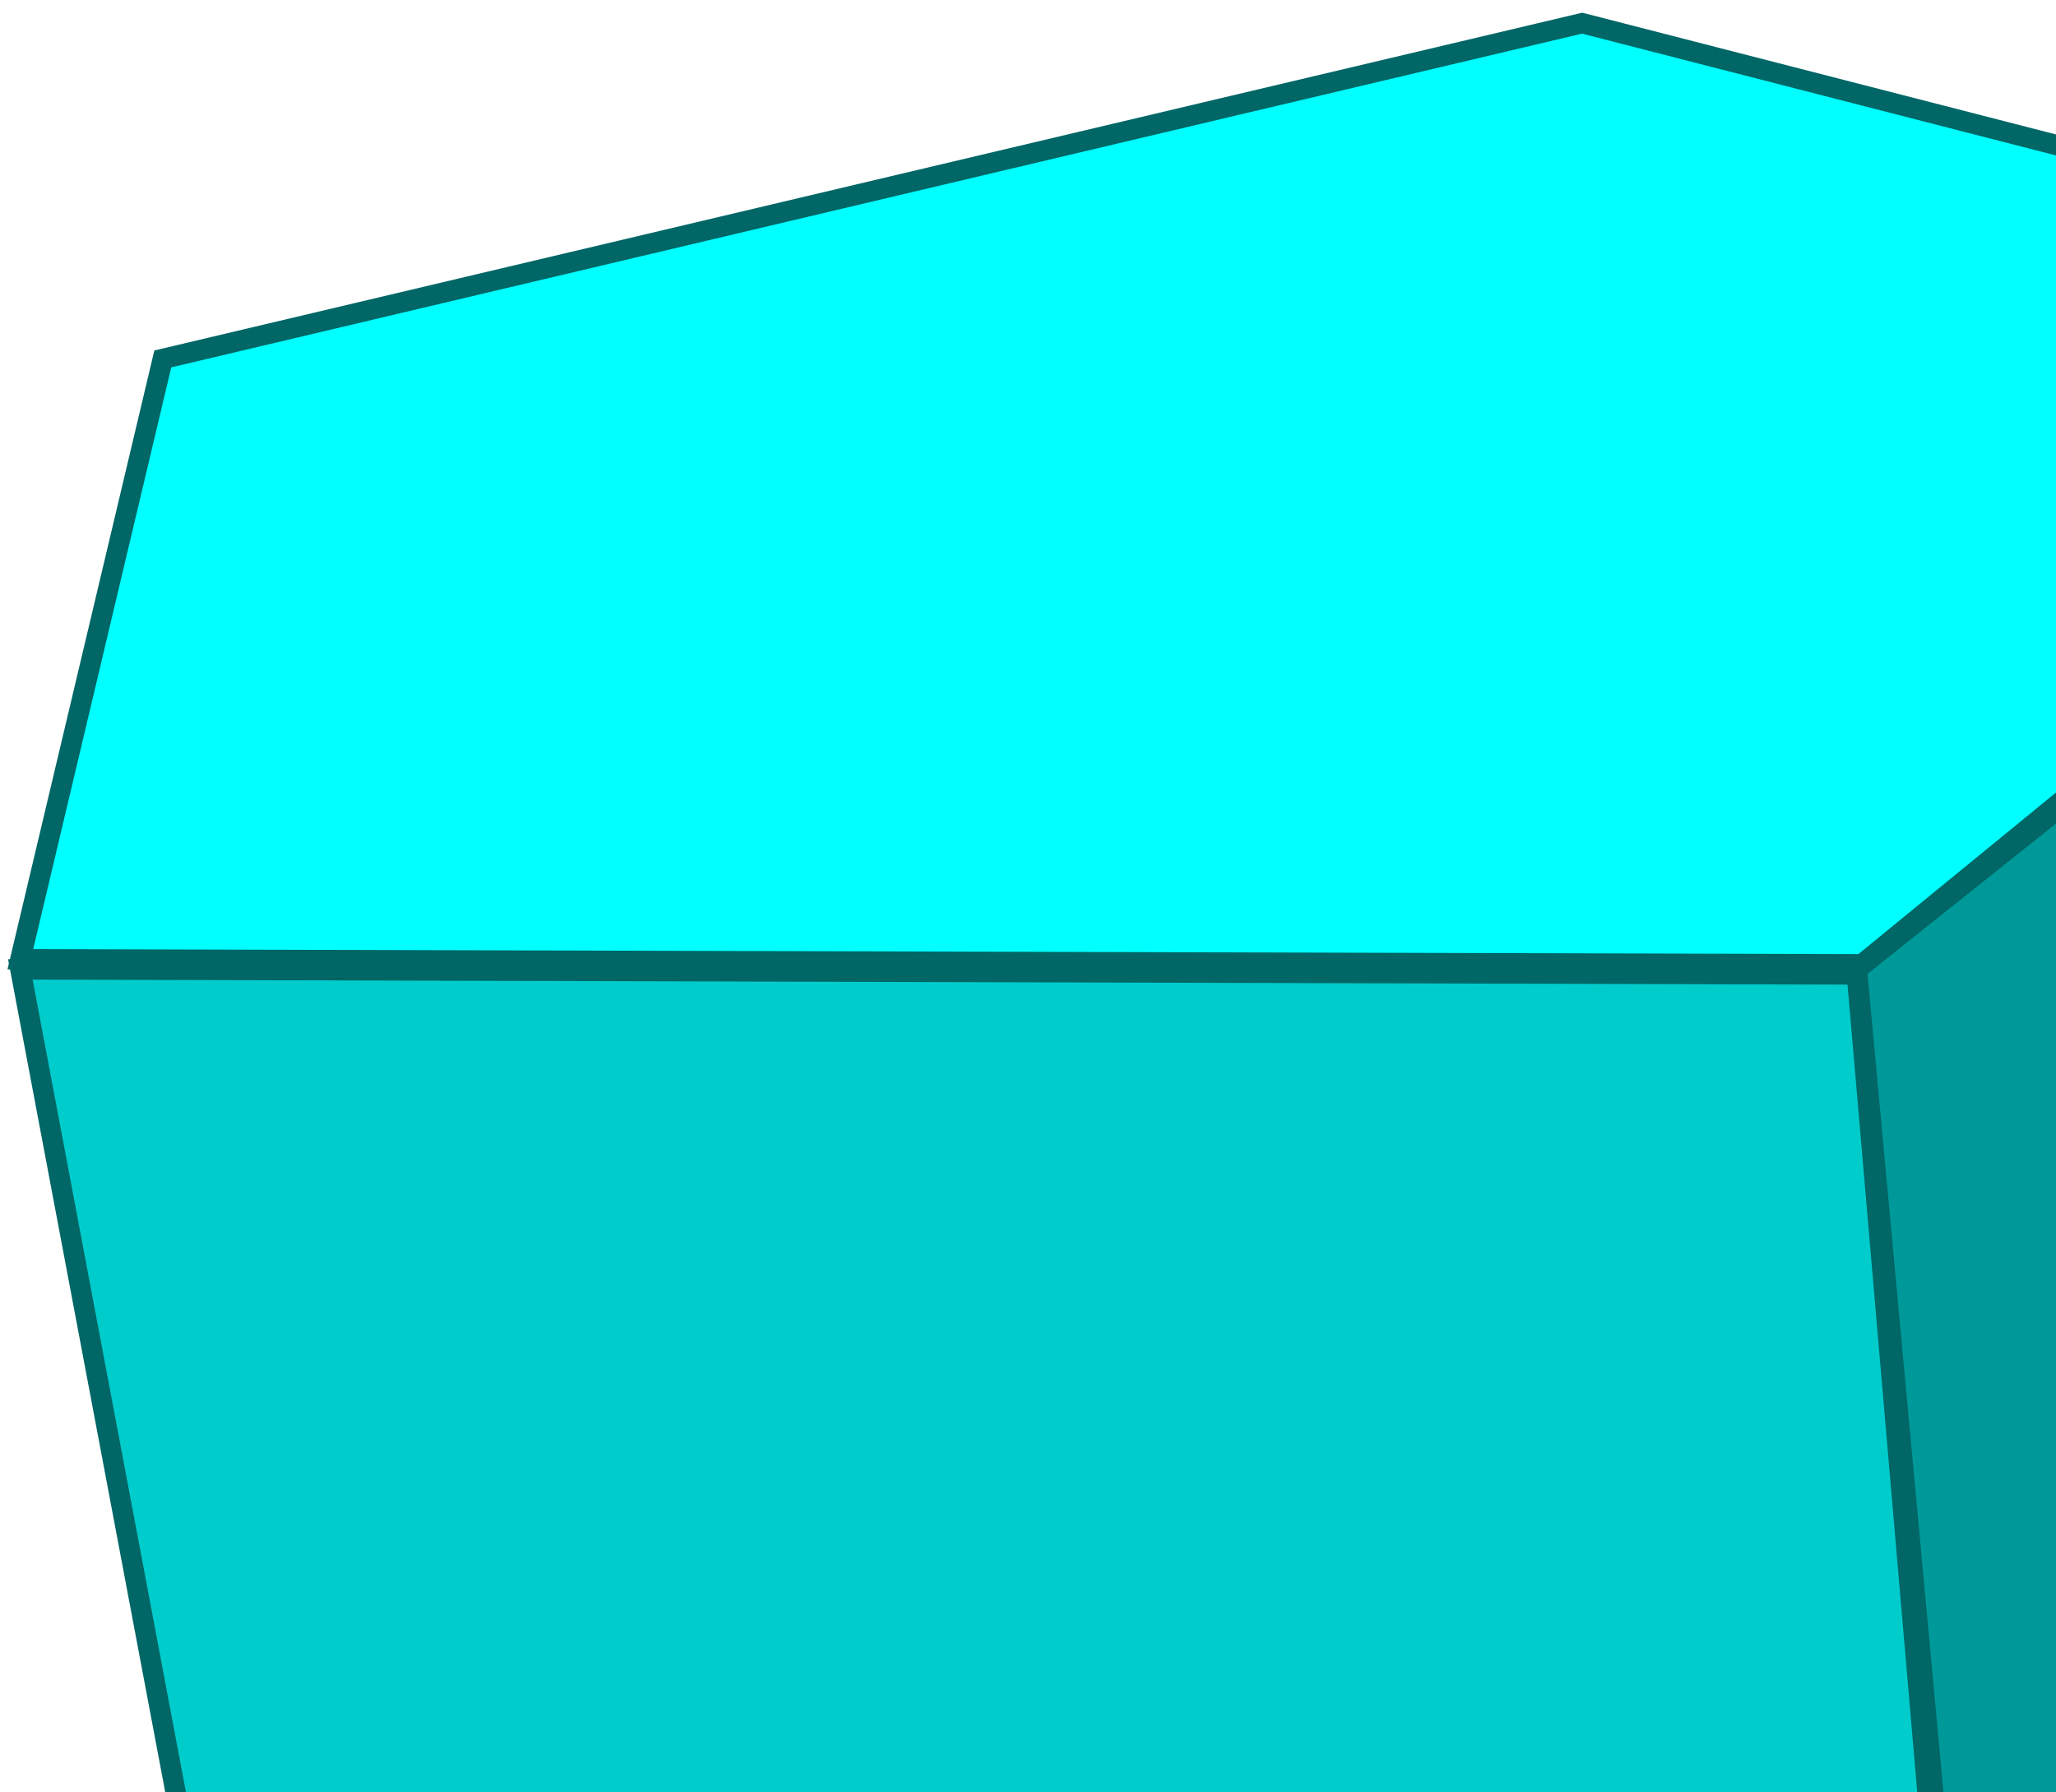
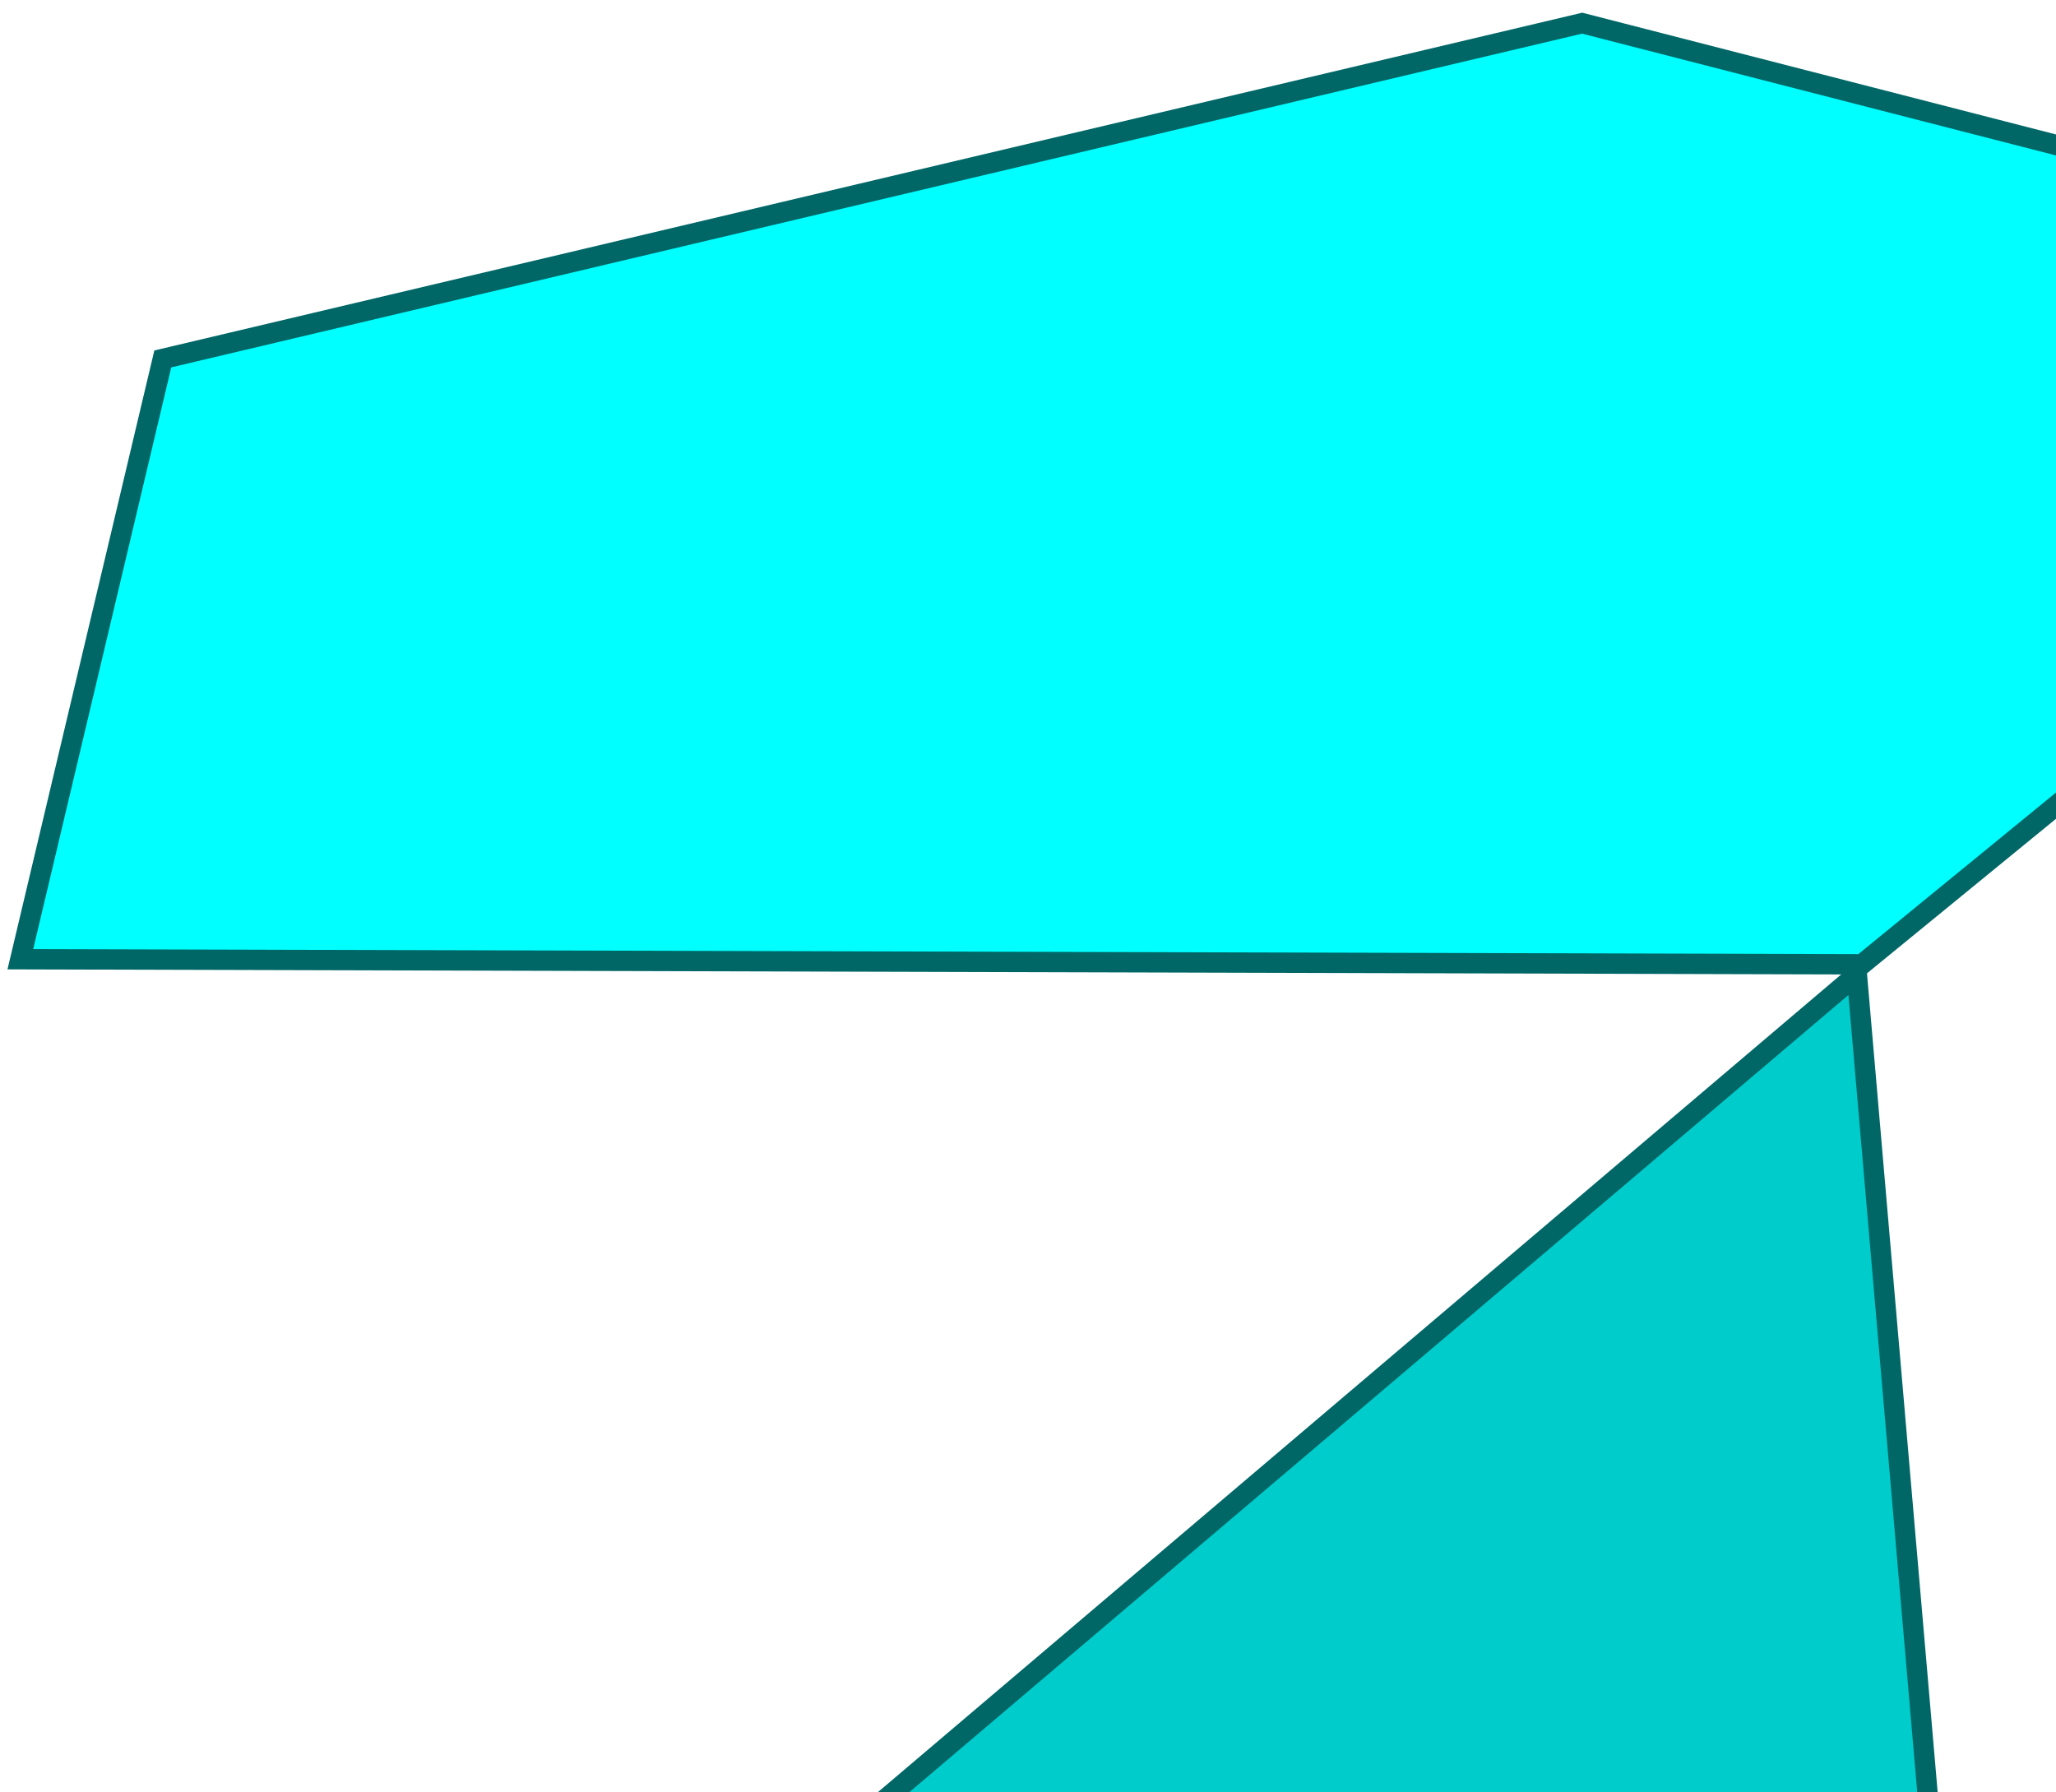
<svg xmlns="http://www.w3.org/2000/svg" version="1.1" width="273" height="238" viewBox="-1 -1 273 238">
  <g id="ID0.002536756917834282" transform="matrix(1.351, 0, 0, 1.351, -1, 0.05)">
    <path id="ID0.8312687114812434" fill="#00FFFF" stroke="#006666" stroke-width="2" stroke-linecap="round" d="M 121 94.500 L 260.500 61.500 L 367.500 89 L 288 154 L 107 153.500 L 121 94.500 Z " transform="matrix(1, 0, 0, 1, -105, -60)" />
-     <path id="ID0.03483051527291536" fill="#009999" stroke="#006666" stroke-width="2" stroke-linecap="round" d="M 369 89.500 L 287.500 154.500 L 300.500 294.500 L 376 215.500 L 369 89.500 Z " transform="matrix(1, 0, 0, 1, -105, -60)" />
-     <path id="ID0.40362814627587795" fill="#00CCCC" stroke="#006666" stroke-width="2" stroke-linecap="round" d="M 287.500 155 L 107 154.500 L 132 287 L 299.500 294 L 287.500 155 Z " transform="matrix(1, 0, 0, 1, -105, -60)" />
+     <path id="ID0.40362814627587795" fill="#00CCCC" stroke="#006666" stroke-width="2" stroke-linecap="round" d="M 287.500 155 L 132 287 L 299.500 294 L 287.500 155 Z " transform="matrix(1, 0, 0, 1, -105, -60)" />
  </g>
</svg>